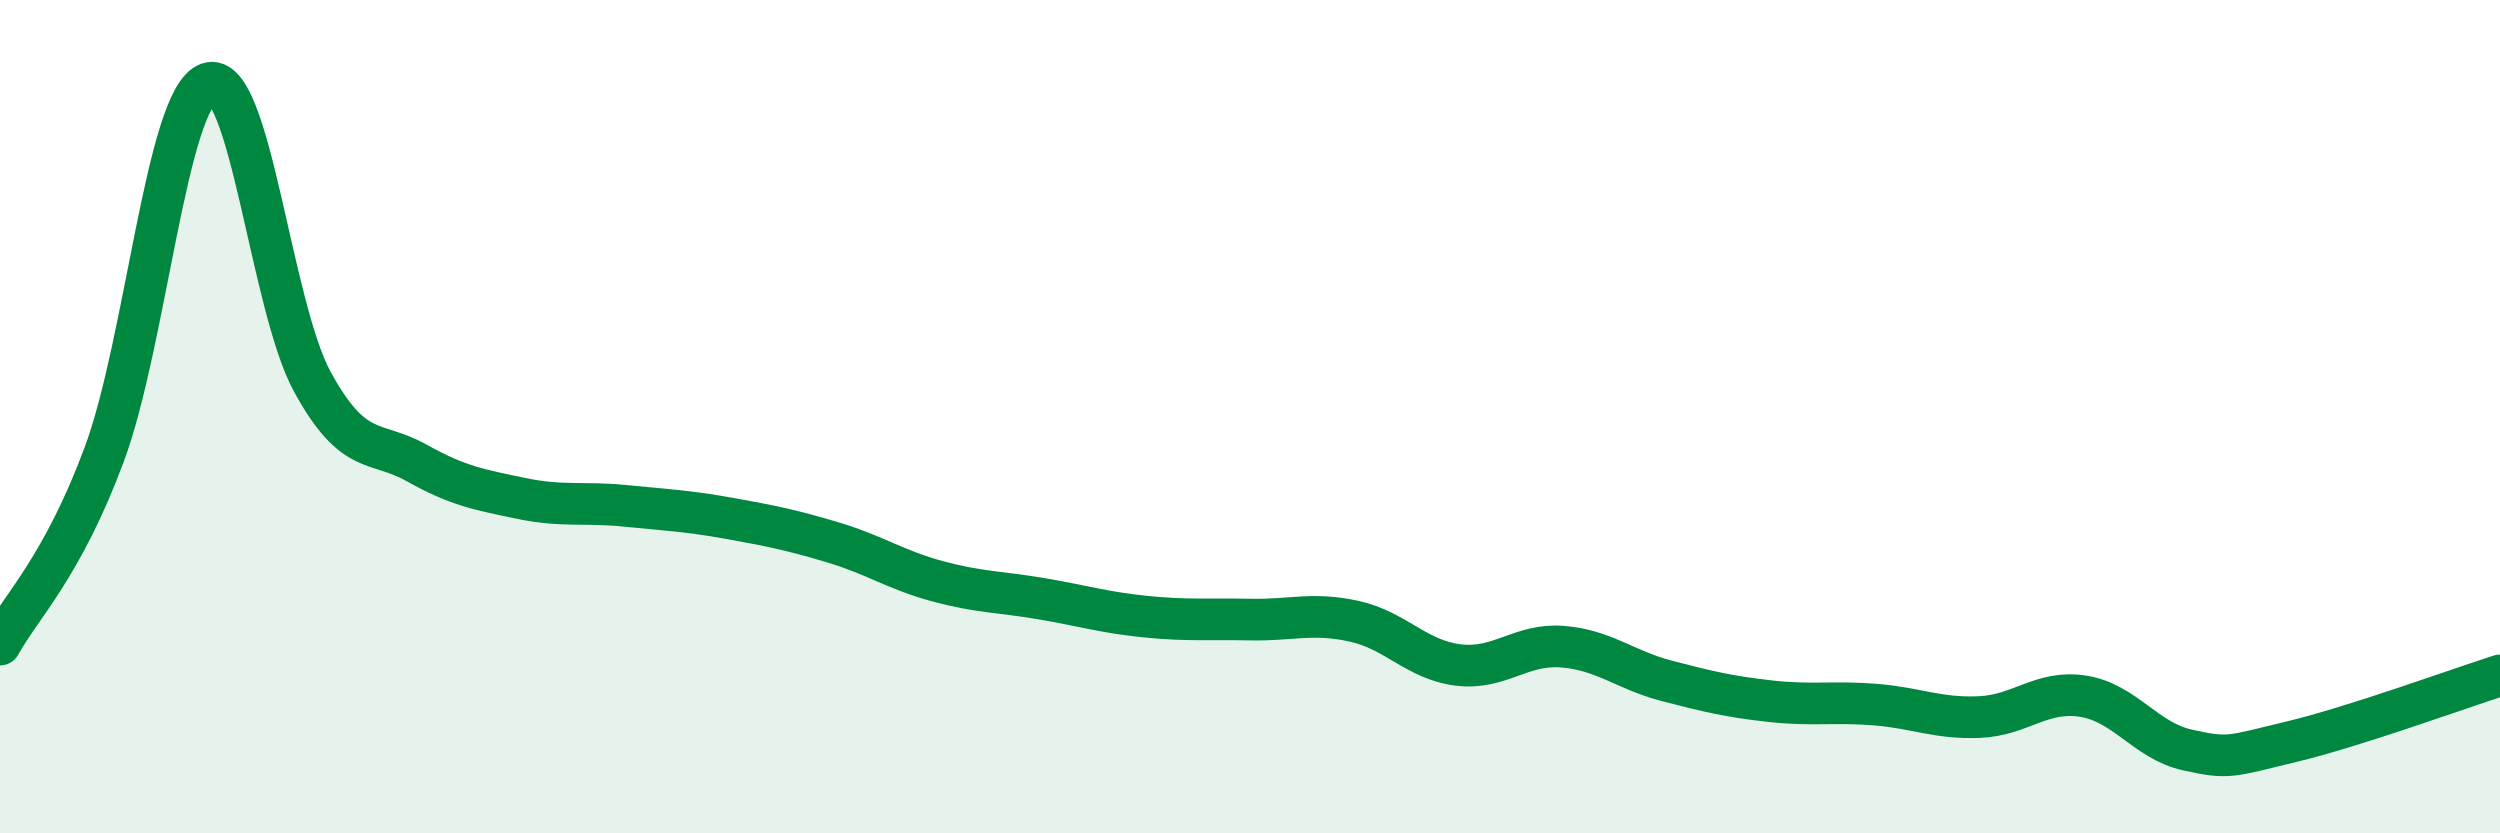
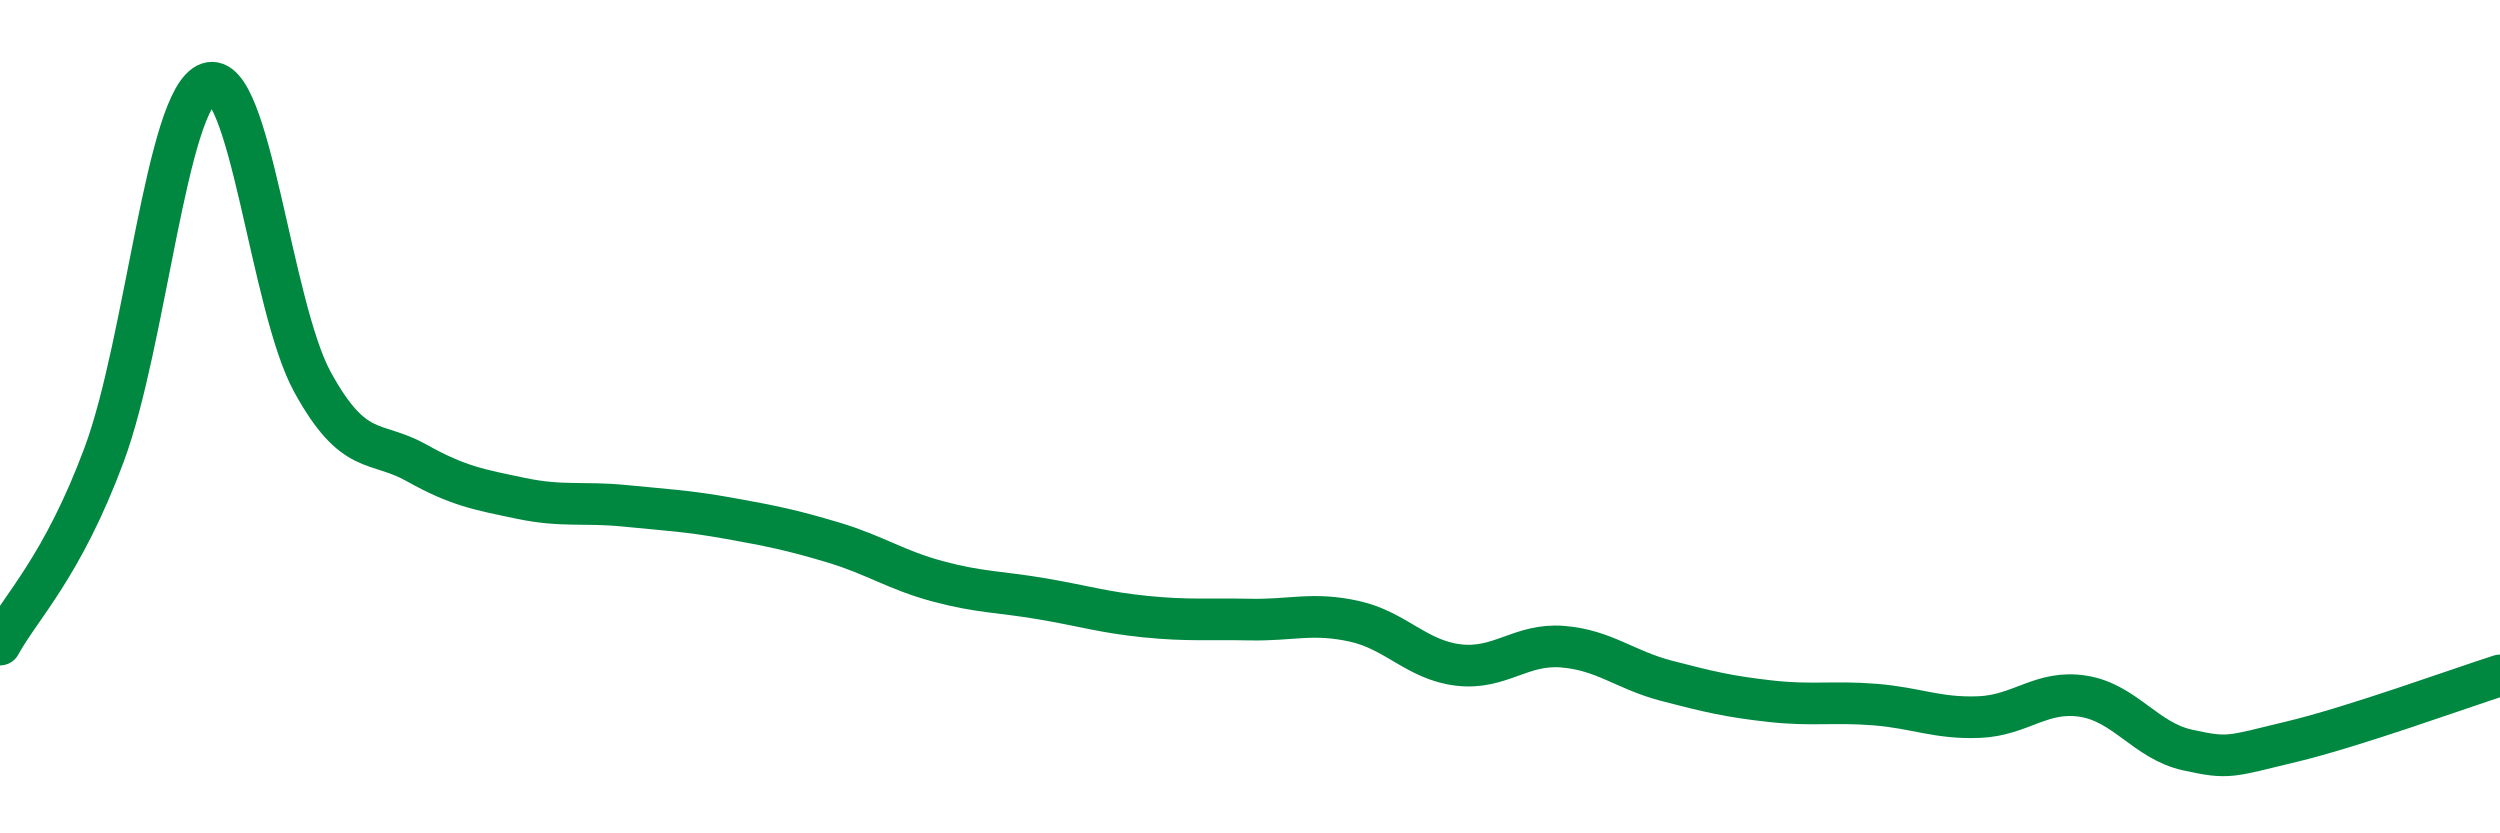
<svg xmlns="http://www.w3.org/2000/svg" width="60" height="20" viewBox="0 0 60 20">
-   <path d="M 0,15.47 C 0.5,14.56 1.5,13.6 2.5,10.91 C 3.5,8.22 4,2.35 5,2 C 6,1.65 6.5,7.35 7.5,9.17 C 8.5,10.99 9,10.55 10,11.11 C 11,11.67 11.5,11.75 12.5,11.96 C 13.5,12.17 14,12.04 15,12.14 C 16,12.24 16.5,12.26 17.5,12.44 C 18.5,12.62 19,12.72 20,13.02 C 21,13.32 21.5,13.68 22.5,13.95 C 23.5,14.22 24,14.2 25,14.37 C 26,14.54 26.5,14.7 27.5,14.8 C 28.5,14.9 29,14.85 30,14.87 C 31,14.89 31.5,14.69 32.5,14.91 C 33.5,15.13 34,15.84 35,15.96 C 36,16.08 36.5,15.44 37.5,15.52 C 38.5,15.6 39,16.08 40,16.34 C 41,16.6 41.5,16.72 42.5,16.83 C 43.5,16.94 44,16.83 45,16.91 C 46,16.99 46.5,17.25 47.5,17.21 C 48.5,17.17 49,16.55 50,16.71 C 51,16.87 51.5,17.78 52.5,18 C 53.5,18.22 53.5,18.16 55,17.8 C 56.5,17.44 59,16.53 60,16.21L60 20L0 20Z" fill="#008740" opacity="0.1" stroke-linecap="round" stroke-linejoin="round" />
  <path d="M 0,15.47 C 0.5,14.56 1.5,13.6 2.5,10.91 C 3.5,8.22 4,2.35 5,2 C 6,1.65 6.5,7.35 7.5,9.17 C 8.5,10.99 9,10.55 10,11.11 C 11,11.67 11.5,11.75 12.5,11.96 C 13.5,12.17 14,12.04 15,12.14 C 16,12.24 16.5,12.26 17.5,12.44 C 18.5,12.62 19,12.72 20,13.02 C 21,13.32 21.5,13.68 22.5,13.95 C 23.5,14.22 24,14.2 25,14.37 C 26,14.54 26.5,14.7 27.5,14.8 C 28.5,14.9 29,14.85 30,14.87 C 31,14.89 31.5,14.69 32.5,14.91 C 33.5,15.13 34,15.84 35,15.96 C 36,16.08 36.5,15.44 37.5,15.52 C 38.5,15.6 39,16.08 40,16.34 C 41,16.6 41.5,16.72 42.5,16.83 C 43.5,16.94 44,16.83 45,16.91 C 46,16.99 46.5,17.25 47.5,17.21 C 48.5,17.17 49,16.55 50,16.71 C 51,16.87 51.5,17.78 52.5,18 C 53.5,18.22 53.5,18.16 55,17.8 C 56.5,17.44 59,16.53 60,16.21" stroke="#008740" stroke-width="1" fill="none" stroke-linecap="round" stroke-linejoin="round" />
</svg>